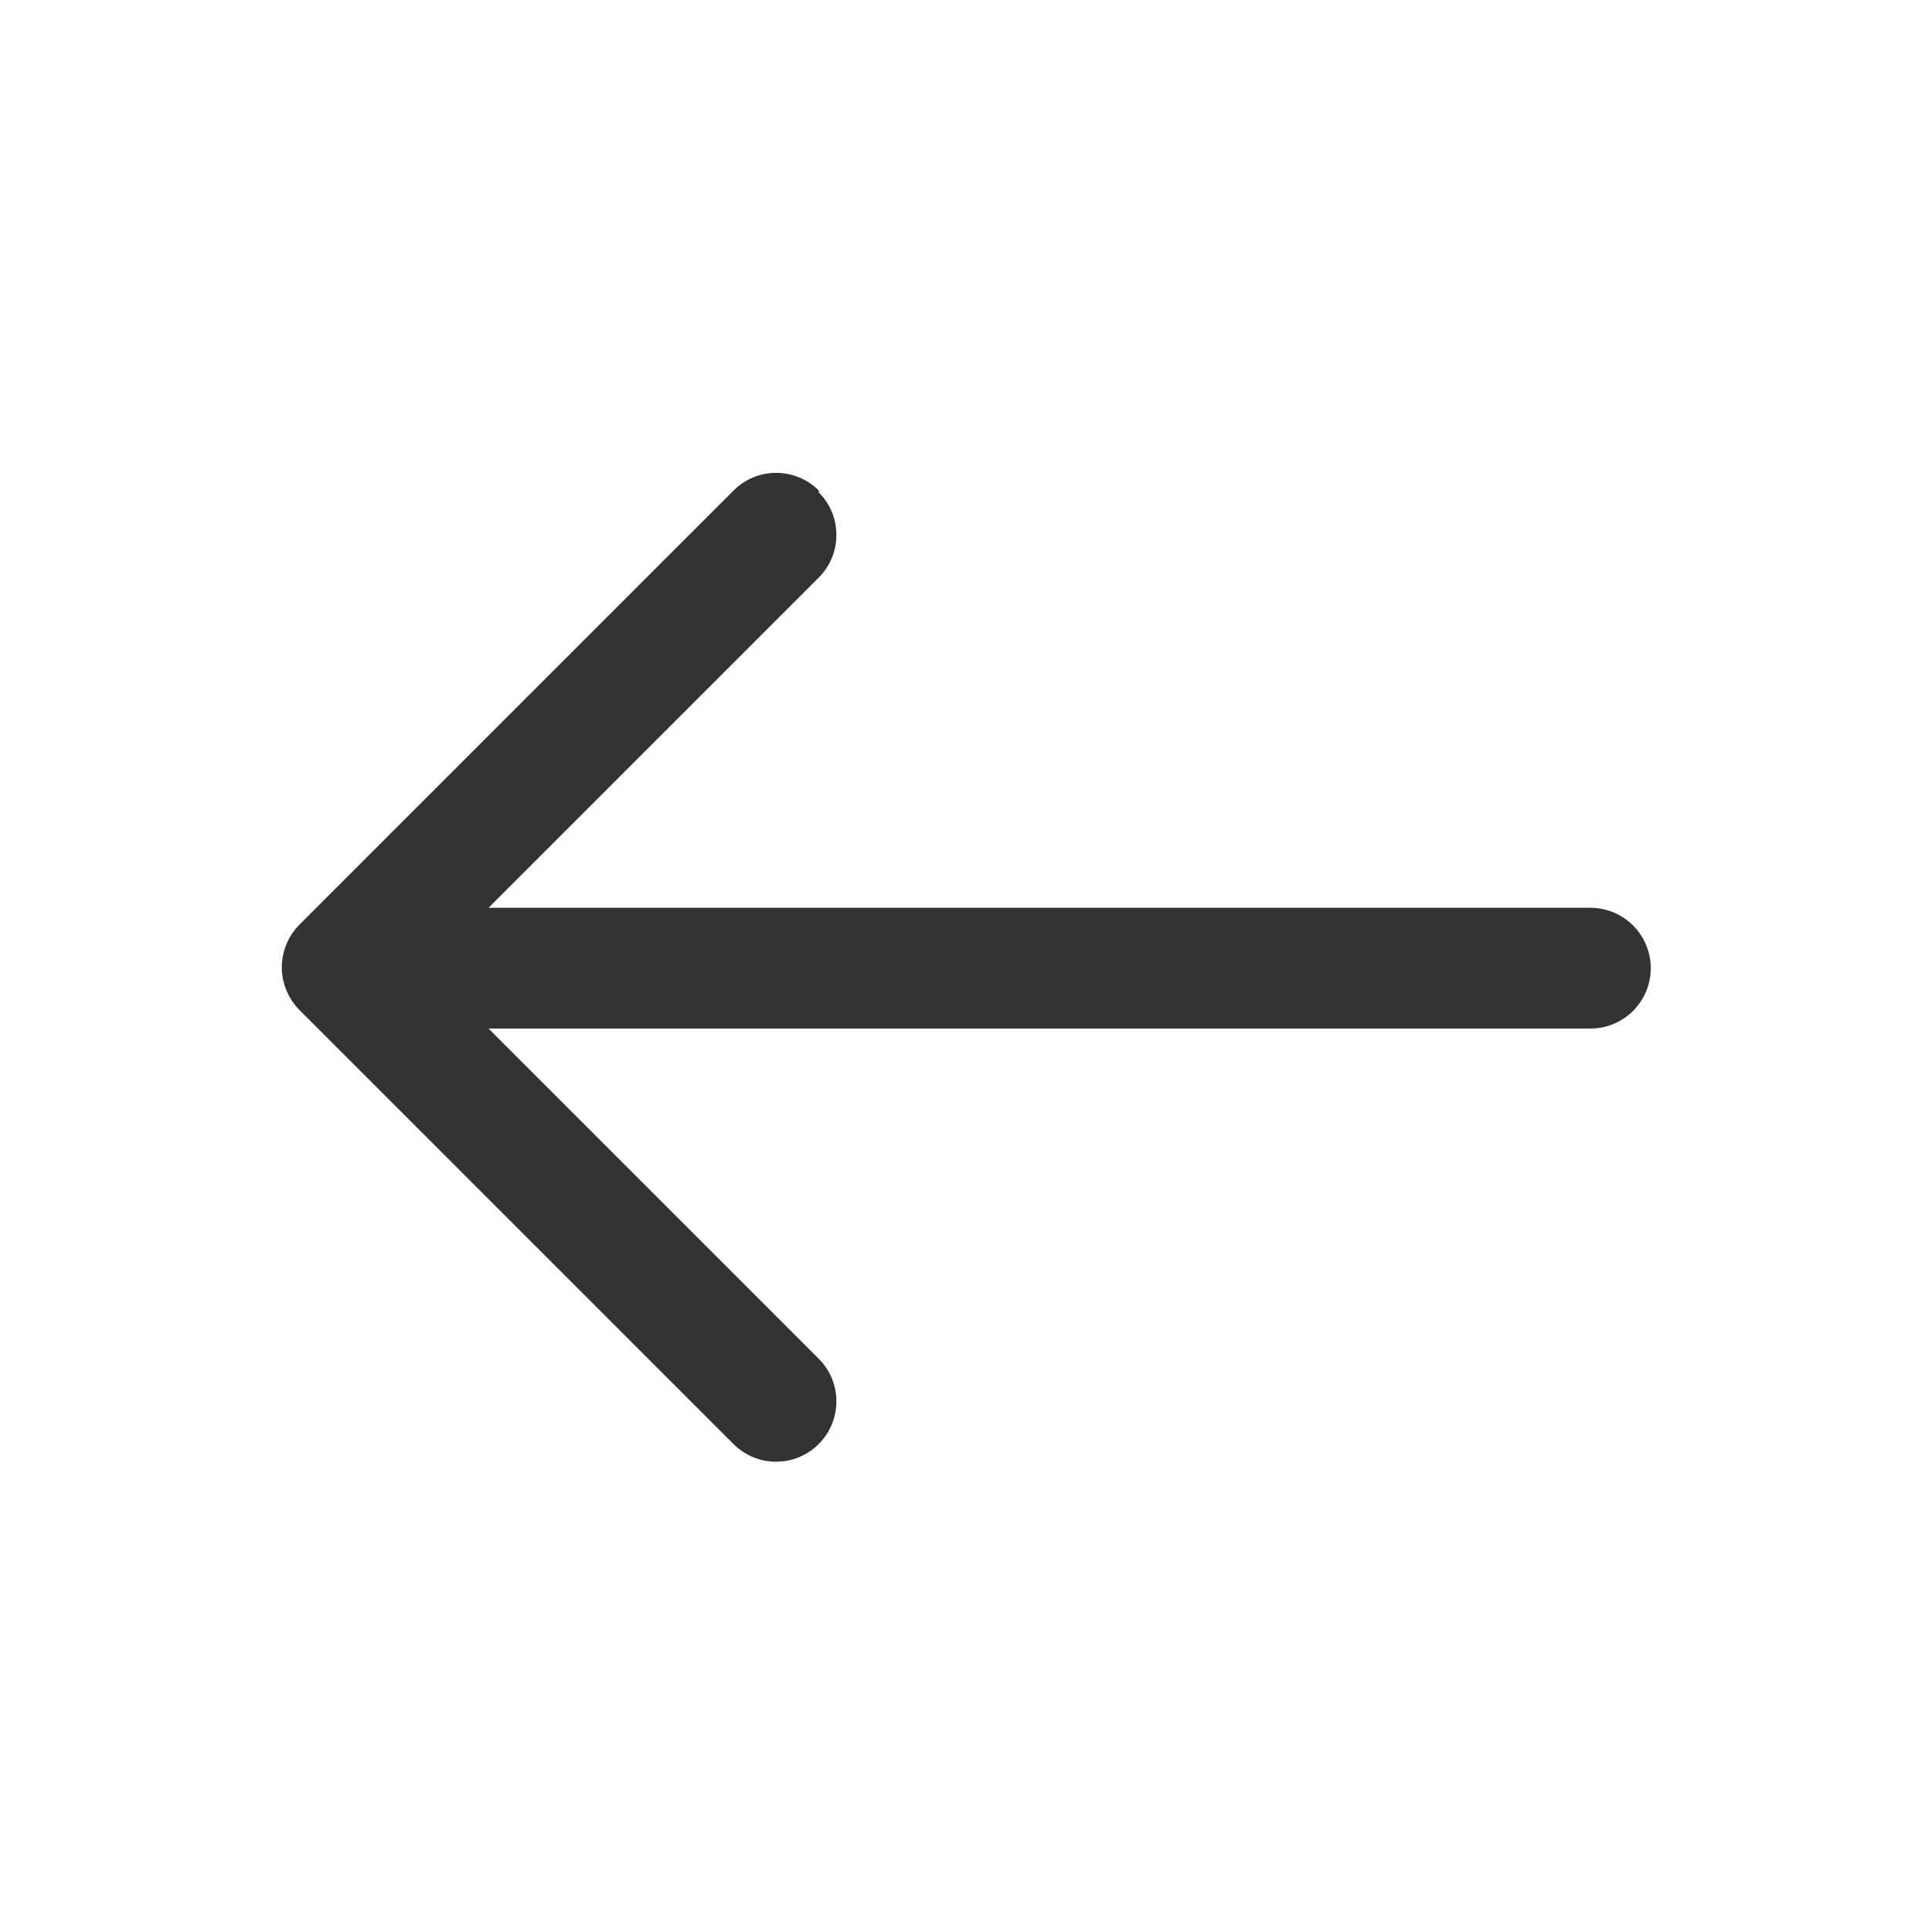
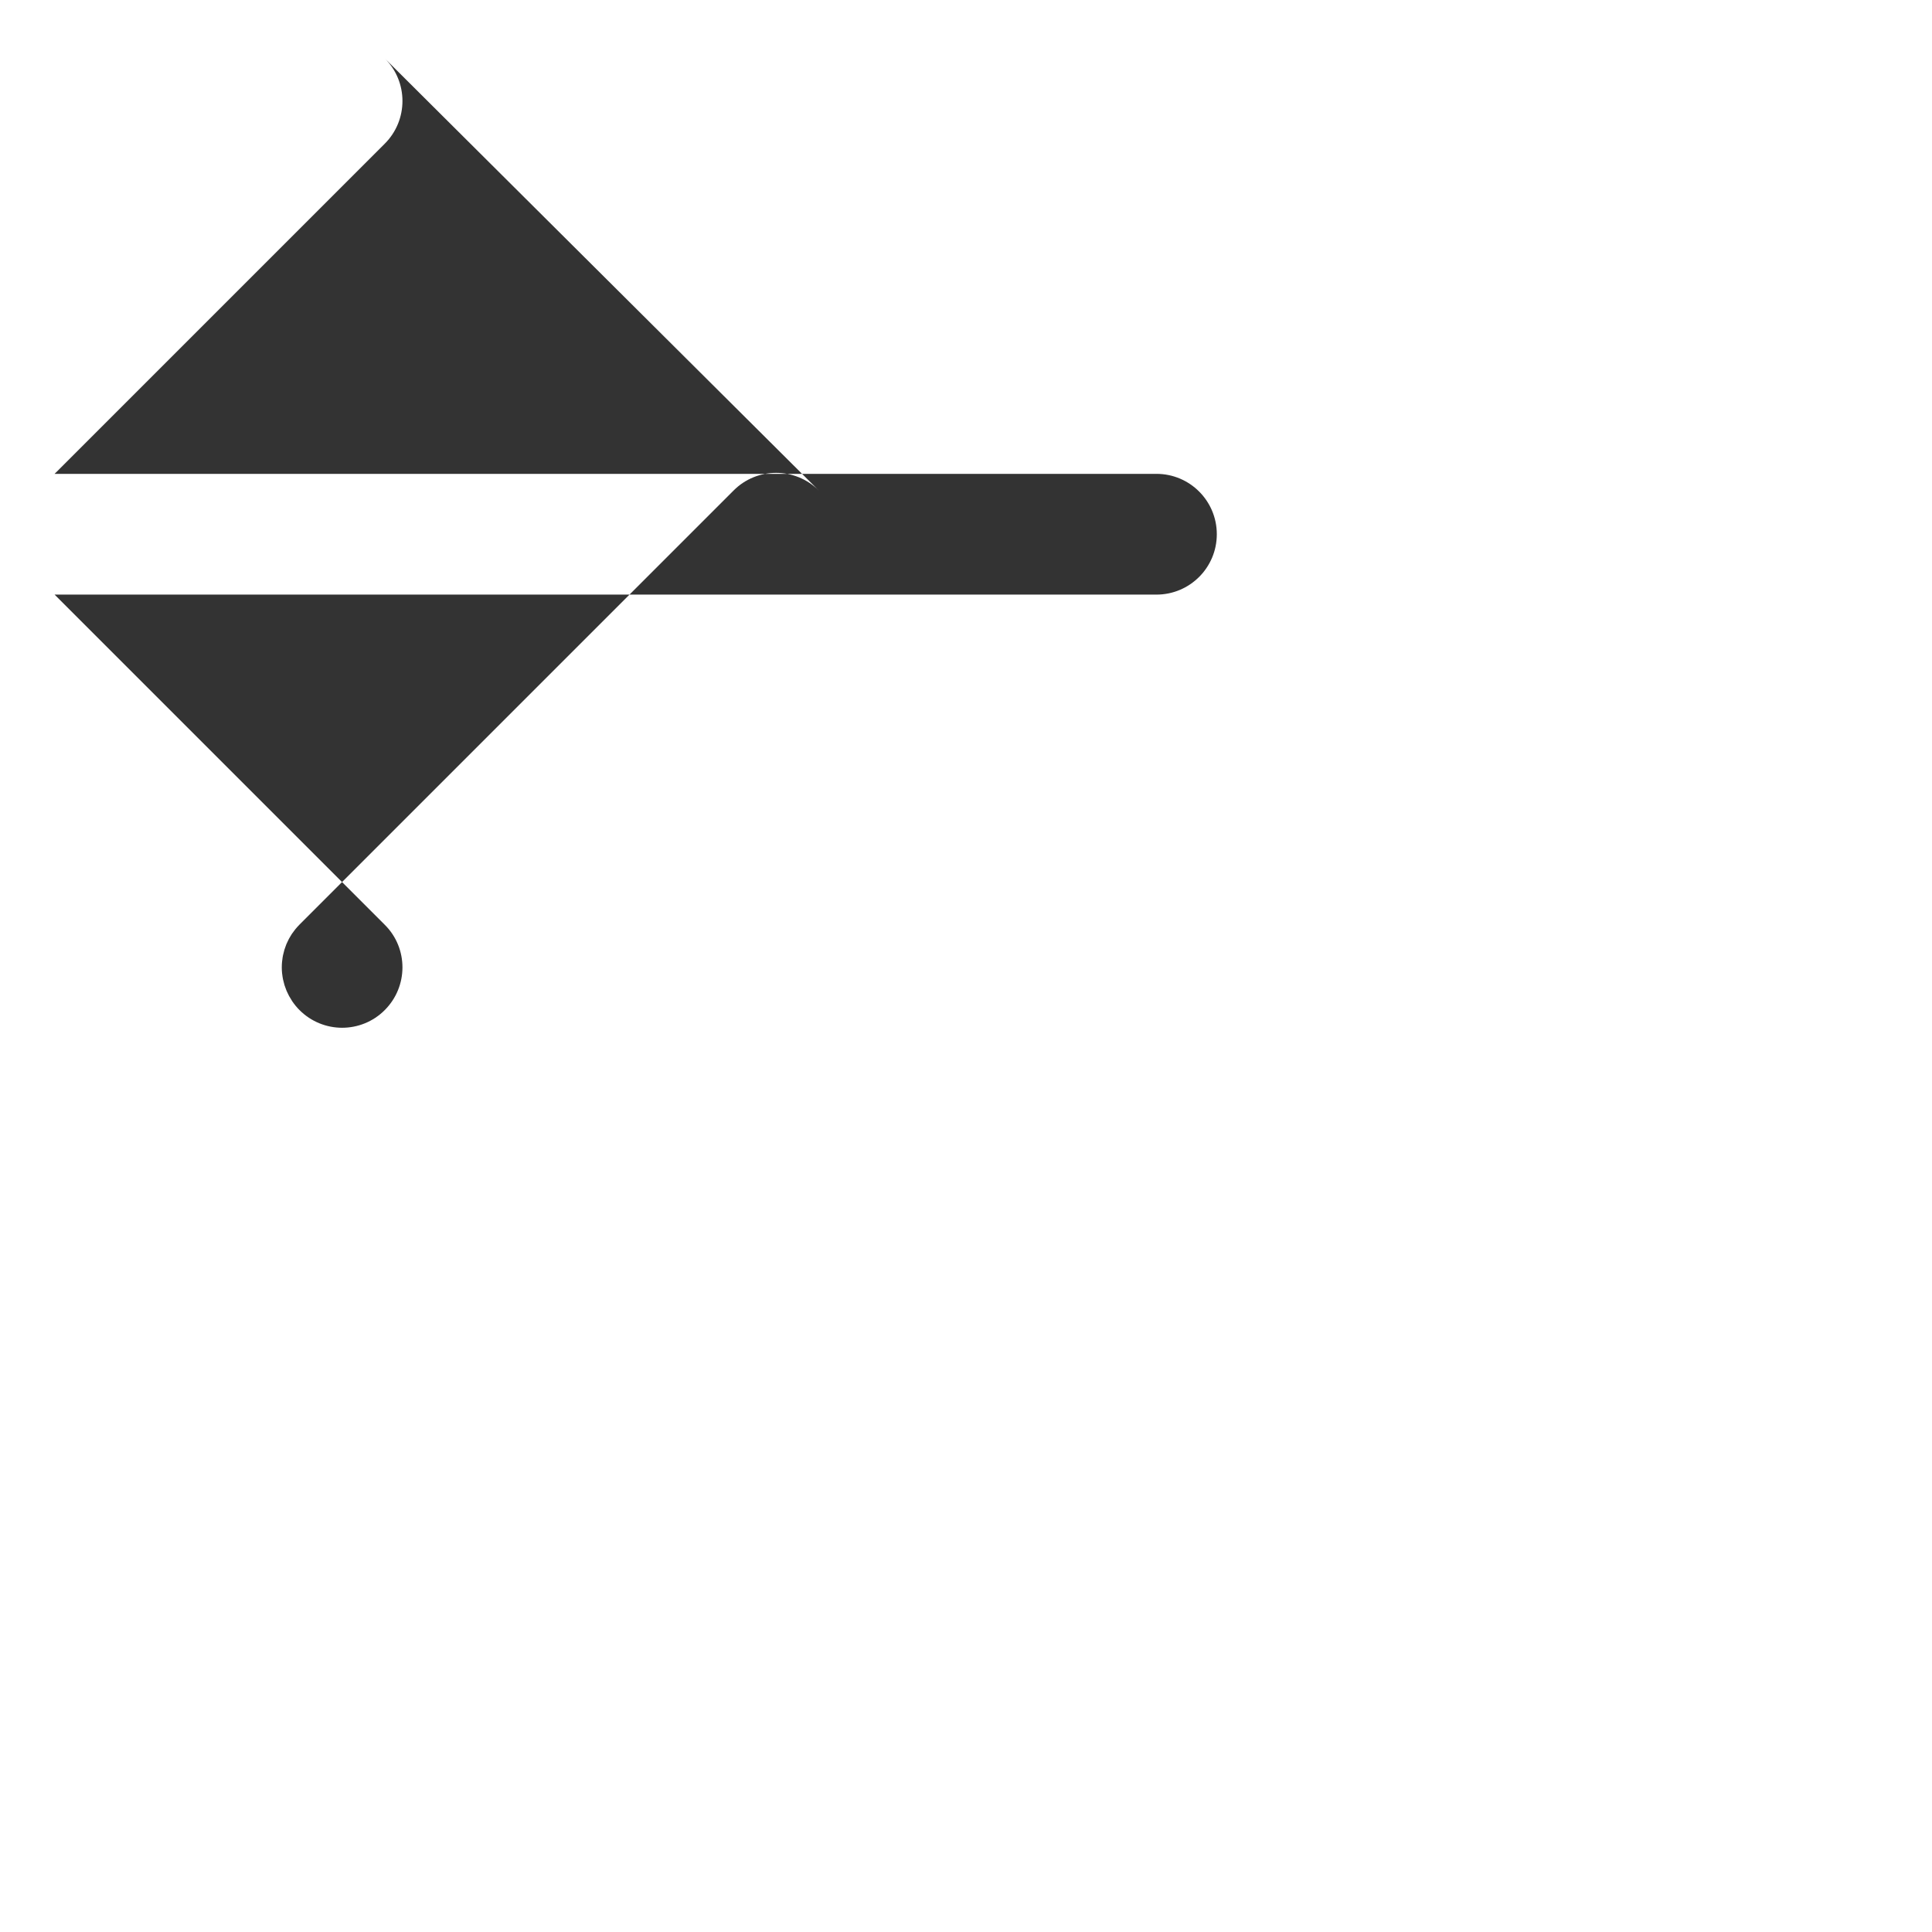
<svg xmlns="http://www.w3.org/2000/svg" fill="#000000" version="1.1" viewBox="0 0 512 512">
  <style type="text/css">.st0{fill:#333333;}</style>
-   <path class="st0" d="m217 130c-6.25-6.25-16.4-6.25-22.6 0l-115 115c-0.39 0.39-0.76 0.8-1.11 1.23-0.11 0.13-0.2 0.27-0.31 0.41-0.21 0.28-0.42 0.55-0.62 0.84-0.14 0.21-0.26 0.43-0.39 0.64-0.14 0.23-0.28 0.46-0.41 0.7s-0.24 0.48-0.35 0.73c-0.11 0.23-0.22 0.45-0.32 0.68-0.11 0.26-0.19 0.52-0.28 0.78-0.08 0.23-0.17 0.46-0.24 0.69-0.09 0.29-0.15 0.58-0.22 0.86-0.05 0.22-0.11 0.43-0.16 0.65-0.08 0.38-0.13 0.76-0.17 1.14-0.02 0.14-0.04 0.27-0.06 0.41-0.11 1.07-0.11 2.15 0 3.22l0.03 0.18c0.05 0.46 0.12 0.92 0.21 1.37 0.03 0.13 0.07 0.26 0.1 0.39 0.09 0.38 0.18 0.76 0.29 1.13 0.04 0.13 0.09 0.26 0.14 0.4 0.12 0.36 0.25 0.73 0.4 1.09 0.05 0.11 0.1 0.21 0.15 0.32 0.17 0.37 0.34 0.74 0.53 1.1 0.04 0.07 0.09 0.14 0.13 0.21 0.21 0.38 0.44 0.76 0.68 1.13l0.06 0.09c0.55 0.81 1.18 1.58 1.89 2.29l115 115c3.12 3.12 7.22 4.69 11.3 4.69s8.19-1.56 11.3-4.69c6.25-6.25 6.25-16.4 0-22.6l-87.5-87.5h292c8.84 0 16-7.16 16-16s-7.16-16-16-16h-292l87.5-87.5c6.25-6.24 6.25-16.4 0-22.6z" />
+   <path class="st0" d="m217 130c-6.25-6.25-16.4-6.25-22.6 0l-115 115c-0.39 0.39-0.76 0.8-1.11 1.23-0.11 0.13-0.2 0.27-0.31 0.41-0.21 0.28-0.42 0.55-0.62 0.84-0.14 0.21-0.26 0.43-0.39 0.64-0.14 0.23-0.28 0.46-0.41 0.7s-0.24 0.48-0.35 0.73c-0.11 0.23-0.22 0.45-0.32 0.68-0.11 0.26-0.19 0.52-0.28 0.78-0.08 0.23-0.17 0.46-0.24 0.69-0.09 0.29-0.15 0.58-0.22 0.86-0.05 0.22-0.11 0.43-0.16 0.65-0.08 0.38-0.13 0.76-0.17 1.14-0.02 0.14-0.04 0.27-0.06 0.41-0.11 1.07-0.11 2.15 0 3.22l0.03 0.18c0.05 0.46 0.12 0.92 0.21 1.37 0.03 0.13 0.07 0.26 0.1 0.39 0.09 0.38 0.18 0.76 0.29 1.13 0.04 0.13 0.09 0.26 0.14 0.4 0.12 0.36 0.25 0.73 0.4 1.09 0.05 0.11 0.1 0.21 0.15 0.32 0.17 0.37 0.34 0.74 0.53 1.1 0.04 0.07 0.09 0.14 0.13 0.21 0.21 0.38 0.44 0.76 0.68 1.13l0.06 0.09c0.55 0.81 1.18 1.58 1.89 2.29c3.12 3.12 7.22 4.69 11.3 4.69s8.19-1.56 11.3-4.69c6.25-6.25 6.25-16.4 0-22.6l-87.5-87.5h292c8.84 0 16-7.16 16-16s-7.16-16-16-16h-292l87.5-87.5c6.25-6.24 6.25-16.4 0-22.6z" />
</svg>